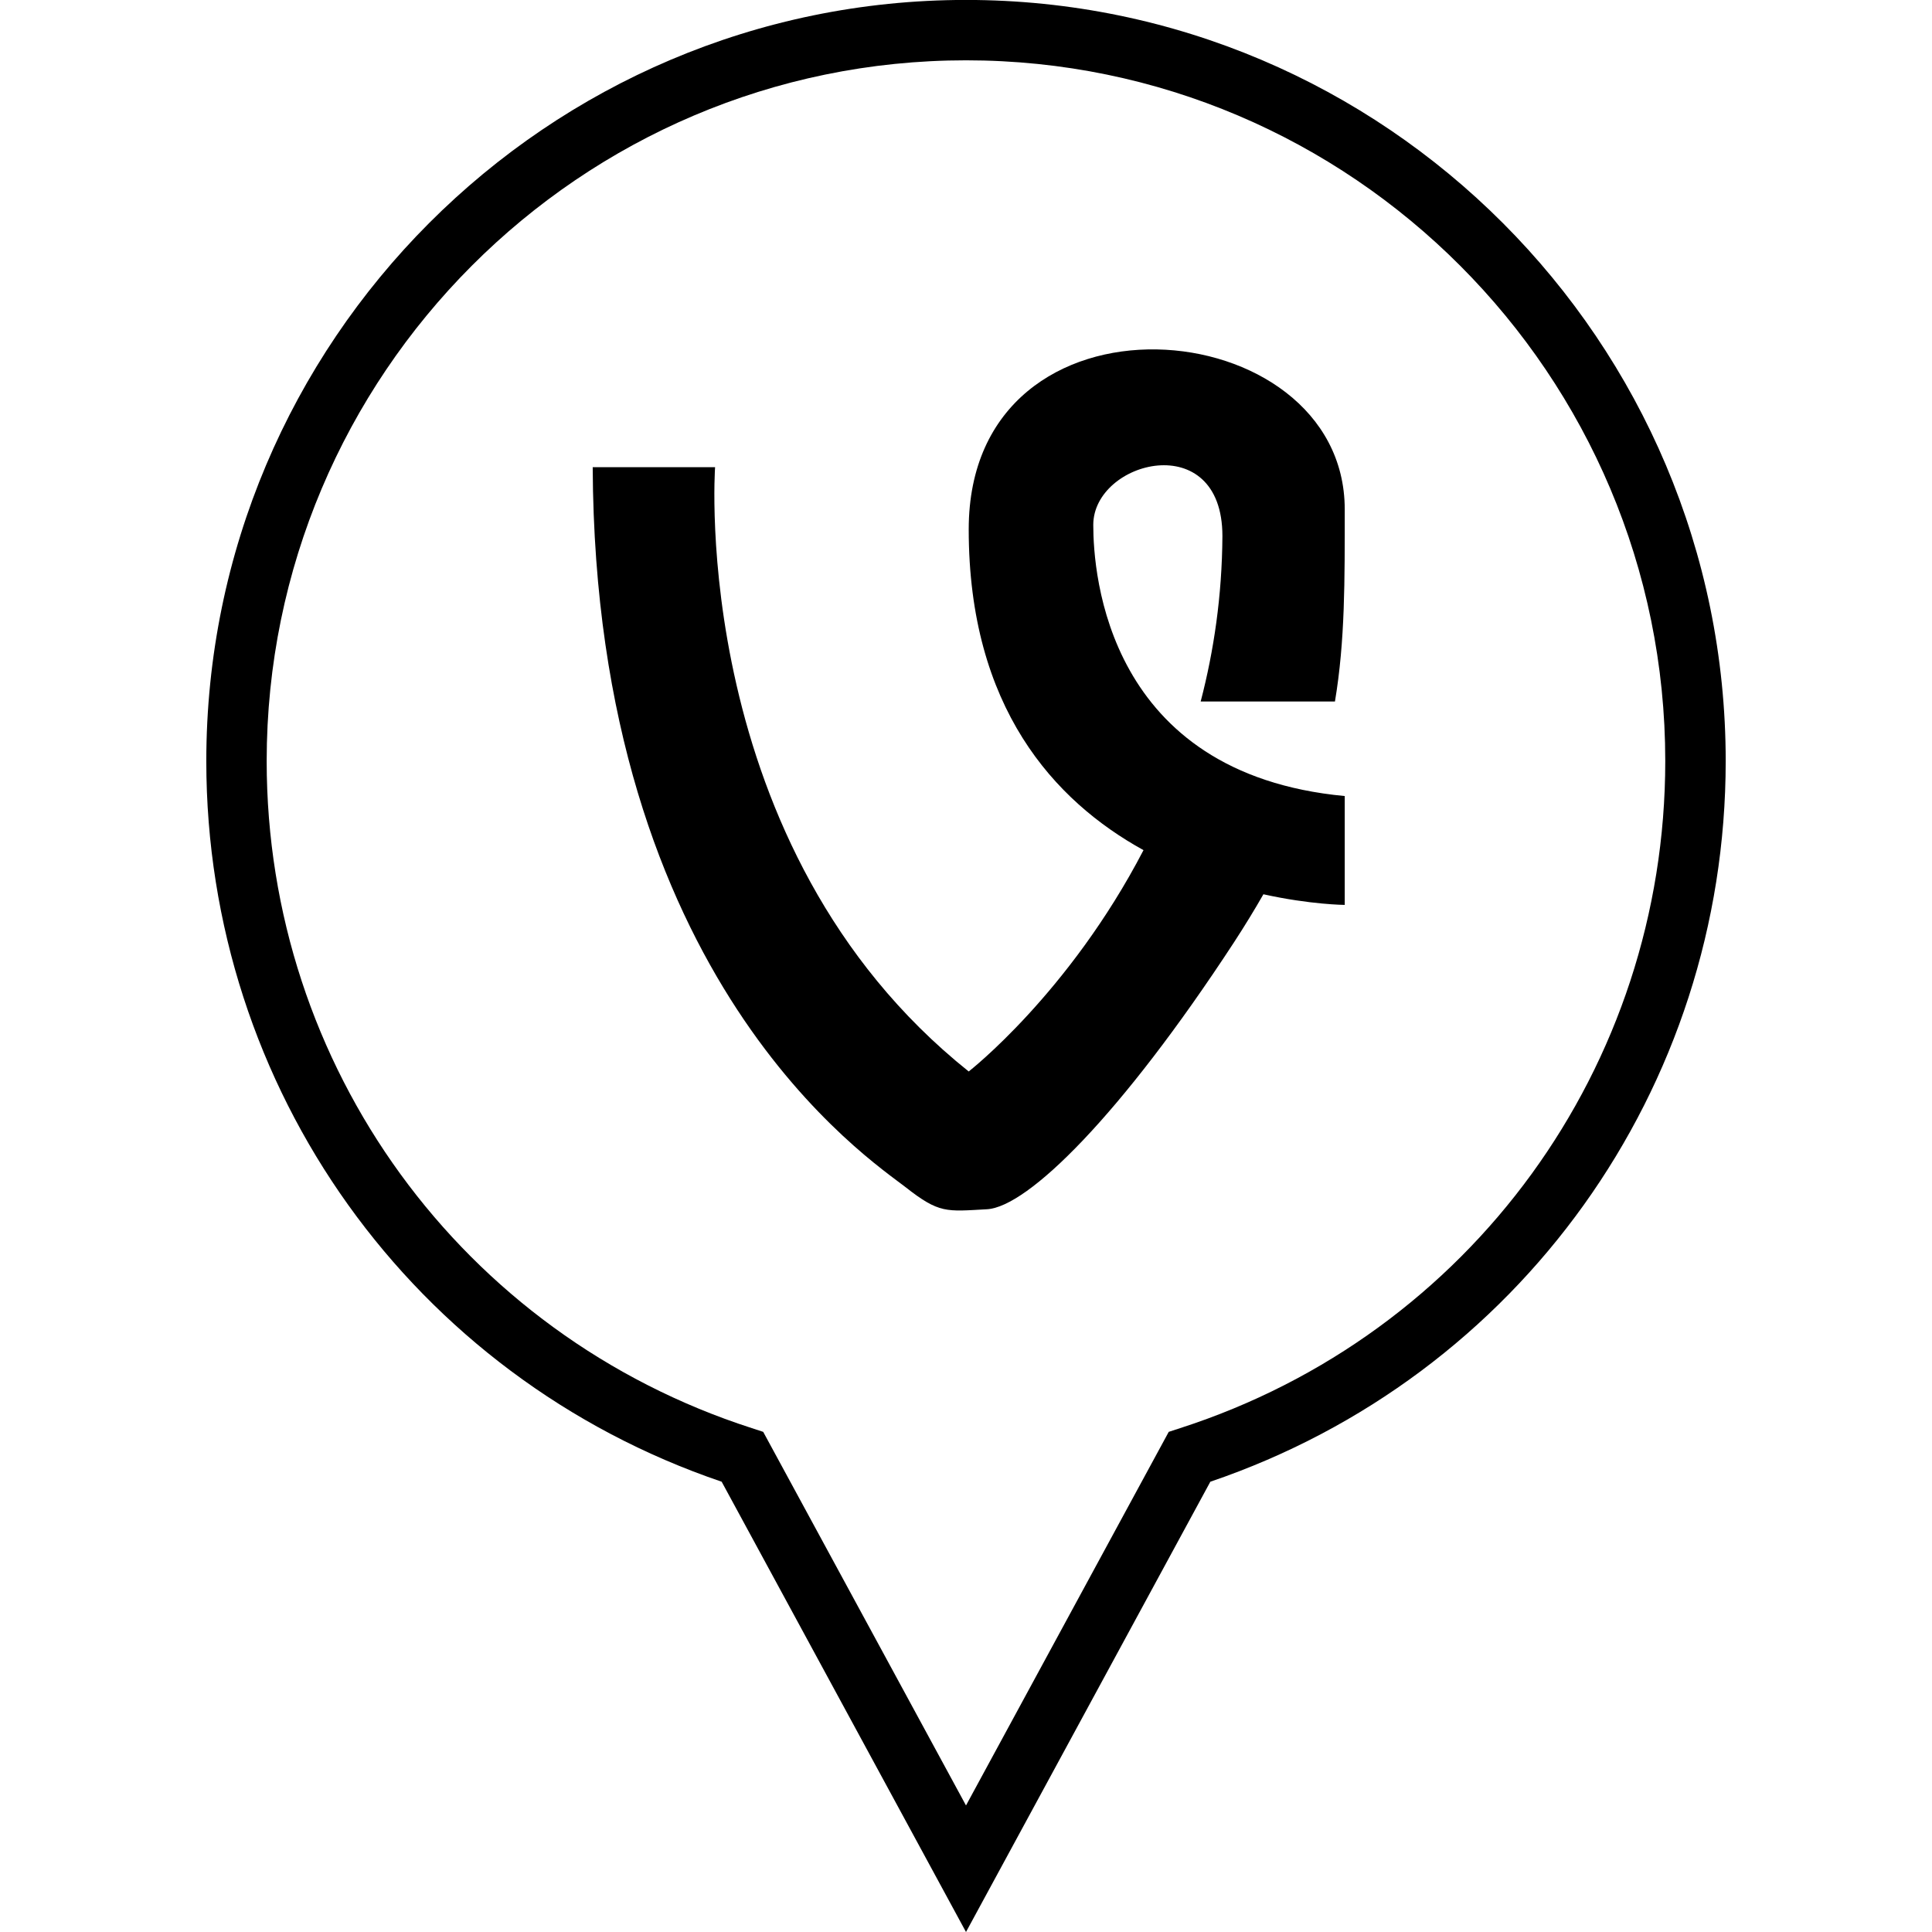
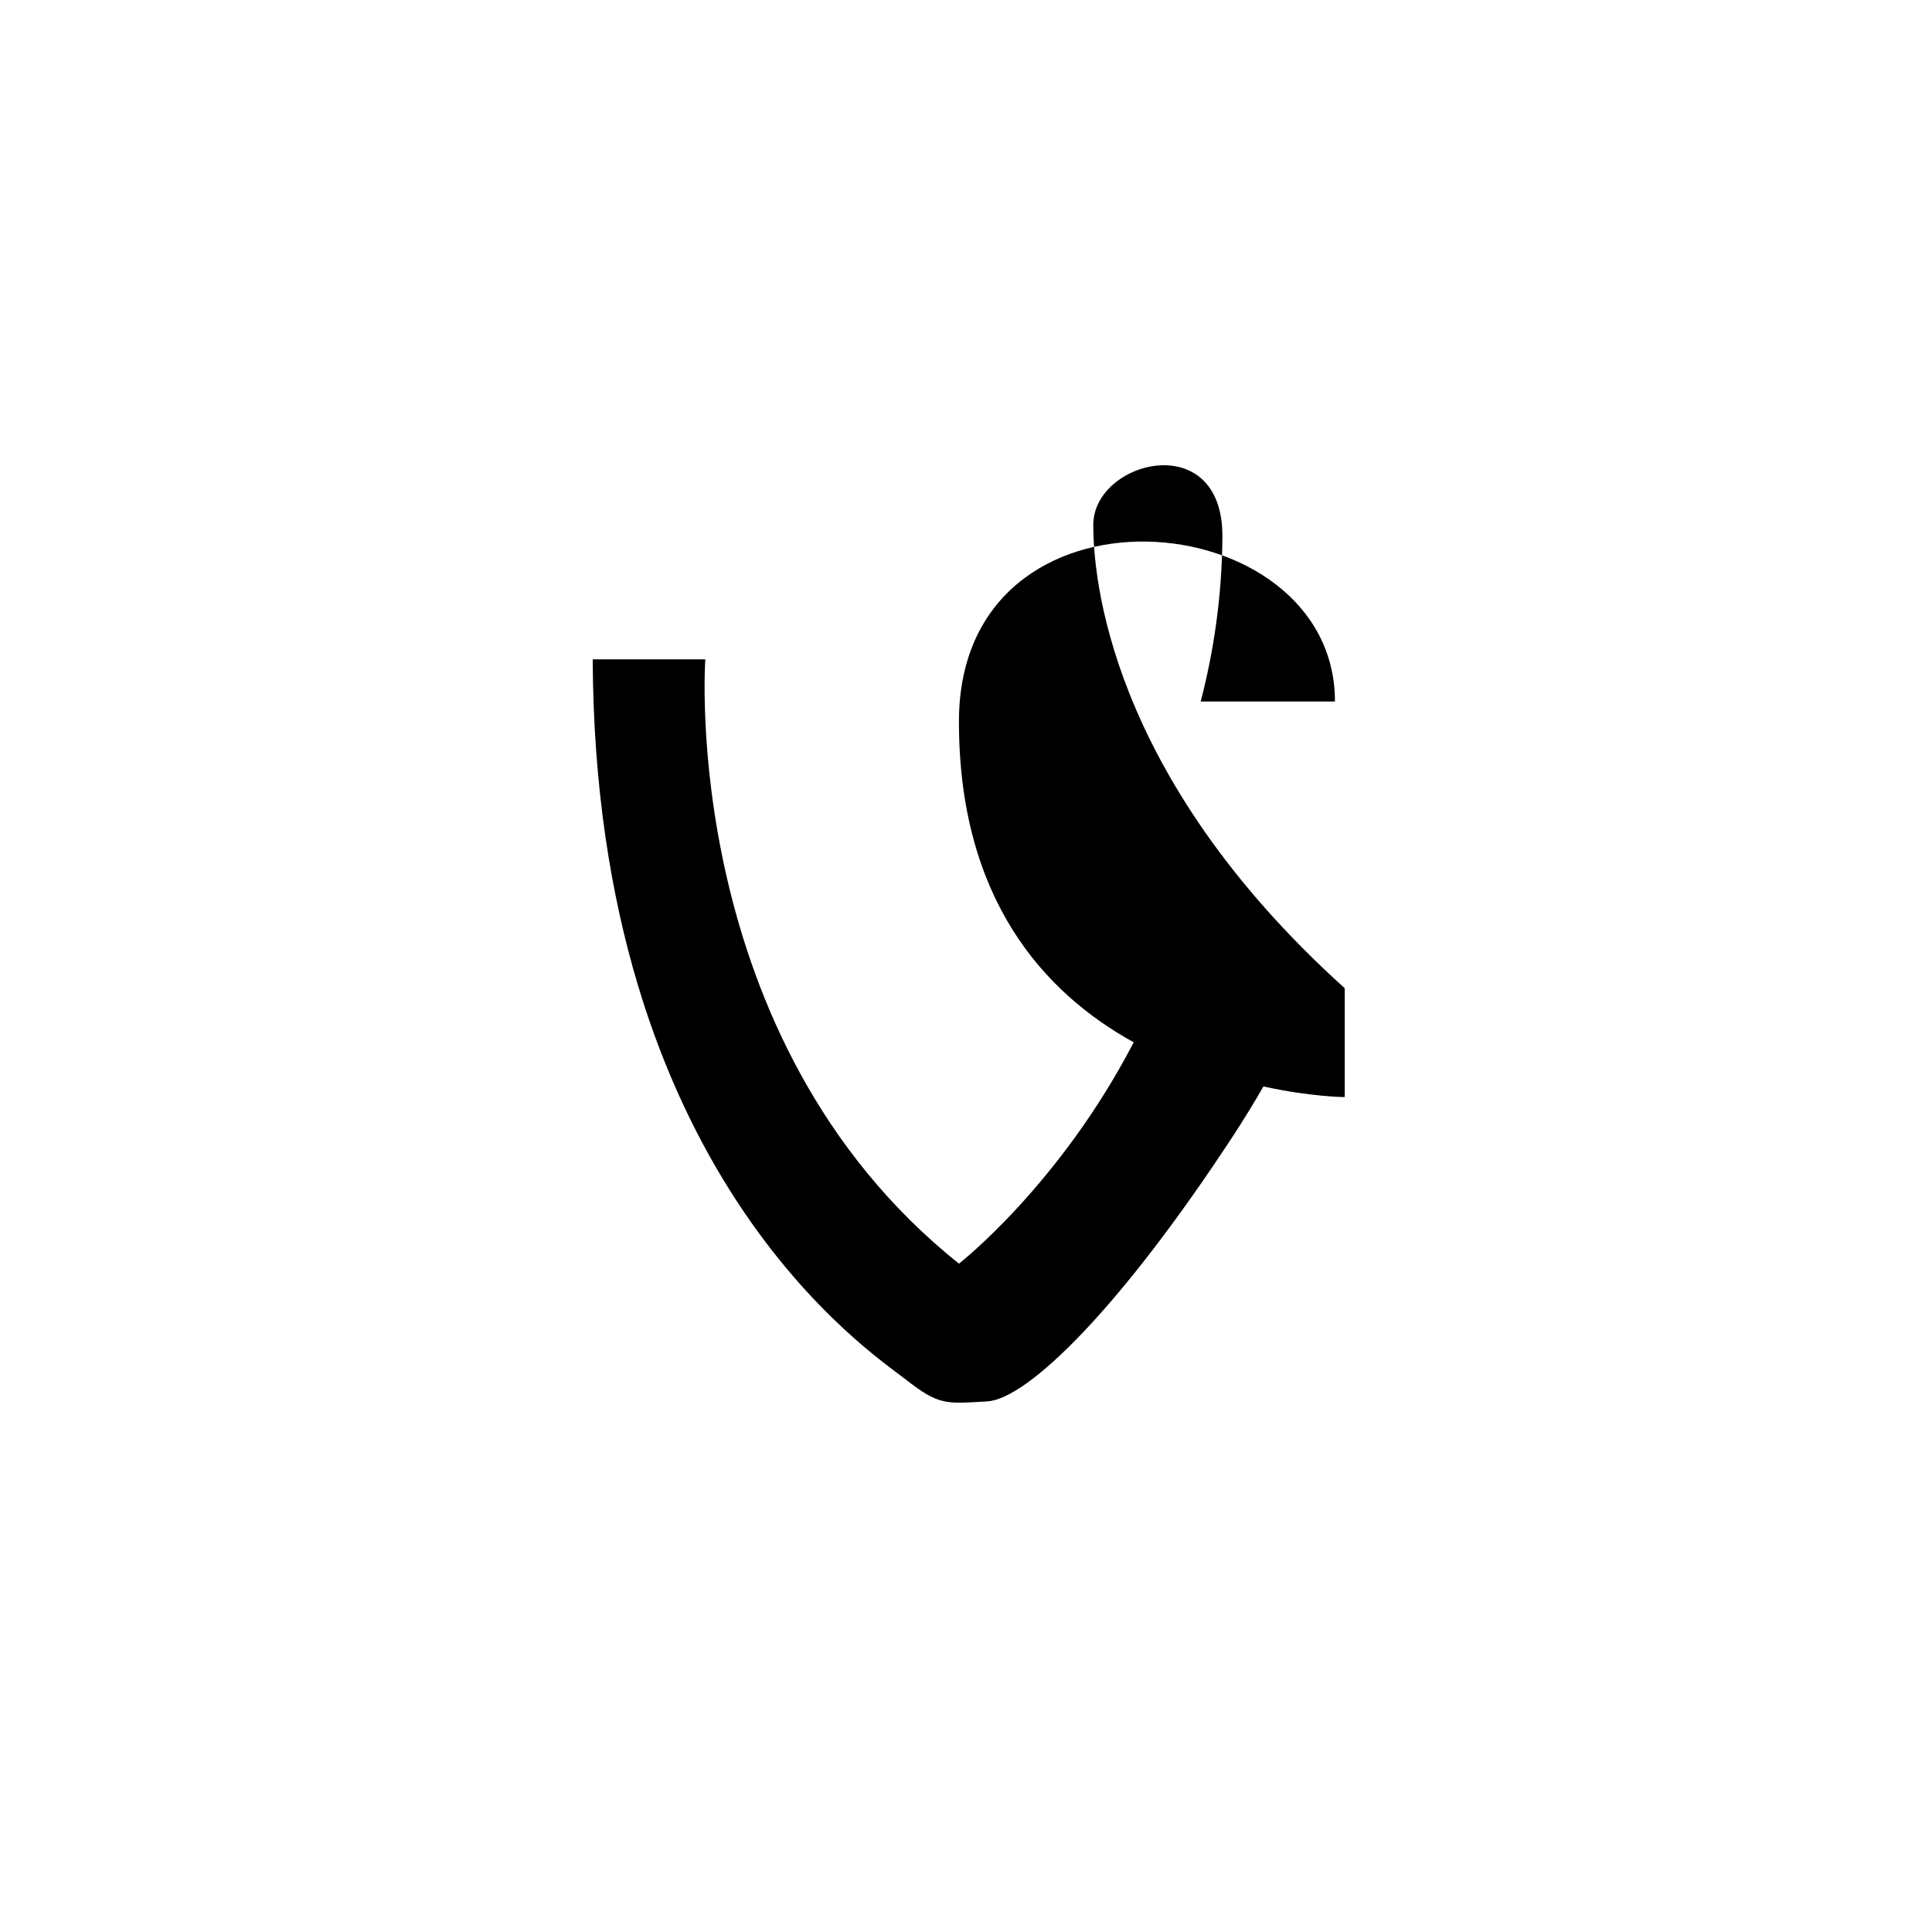
<svg xmlns="http://www.w3.org/2000/svg" enable-background="new 0 0 32 32" version="1.1" viewBox="0 0 32 32" xml:space="preserve">
  <g id="OUTLINE">
    <g>
      <g>
-         <path d="M16,32l-4.047-7.458c-5.114-1.738-8.536-6.509-8.536-11.936C3.417,5.654,9.062-0.001,16-0.001     s12.583,5.655,12.583,12.607c0,5.427-3.422,10.197-8.536,11.936L16,32z M16,0.999c-6.387,0-11.583,5.207-11.583,11.607     c0,5.059,3.229,9.498,8.034,11.048l0.19,0.062L16,29.904l3.358-6.188l0.19-0.062c4.806-1.55,8.034-5.989,8.034-11.048     C27.583,6.206,22.387,0.999,16,0.999z" />
-       </g>
+         </g>
      <g>
-         <path d="M18.108,8.694c0-1.066,2.139-1.619,2.139,0.185c-0.006,0.99-0.142,1.904-0.36,2.74h2.224     c0.169-1.01,0.162-2.008,0.162-3.183c0-3.311-6.228-3.863-6.228,0.333c0,2.946,1.415,4.496,2.895,5.312     c-1.233,2.373-2.895,3.666-2.895,3.666c-4.652-3.716-4.201-10.009-4.201-10.009H9.817c0.038,8.501,4.616,11.481,5.179,11.923     c0.562,0.442,0.675,0.405,1.351,0.368c0.674-0.037,2.212-1.546,4.088-4.415c0.181-0.278,0.343-0.543,0.491-0.802     c0.785,0.173,1.347,0.176,1.347,0.176v-1.803C18.333,12.815,18.108,9.504,18.108,8.694z" />
+         <path d="M18.108,8.694c0-1.066,2.139-1.619,2.139,0.185c-0.006,0.99-0.142,1.904-0.36,2.74h2.224     c0-3.311-6.228-3.863-6.228,0.333c0,2.946,1.415,4.496,2.895,5.312     c-1.233,2.373-2.895,3.666-2.895,3.666c-4.652-3.716-4.201-10.009-4.201-10.009H9.817c0.038,8.501,4.616,11.481,5.179,11.923     c0.562,0.442,0.675,0.405,1.351,0.368c0.674-0.037,2.212-1.546,4.088-4.415c0.181-0.278,0.343-0.543,0.491-0.802     c0.785,0.173,1.347,0.176,1.347,0.176v-1.803C18.333,12.815,18.108,9.504,18.108,8.694z" />
      </g>
    </g>
  </g>
</svg>